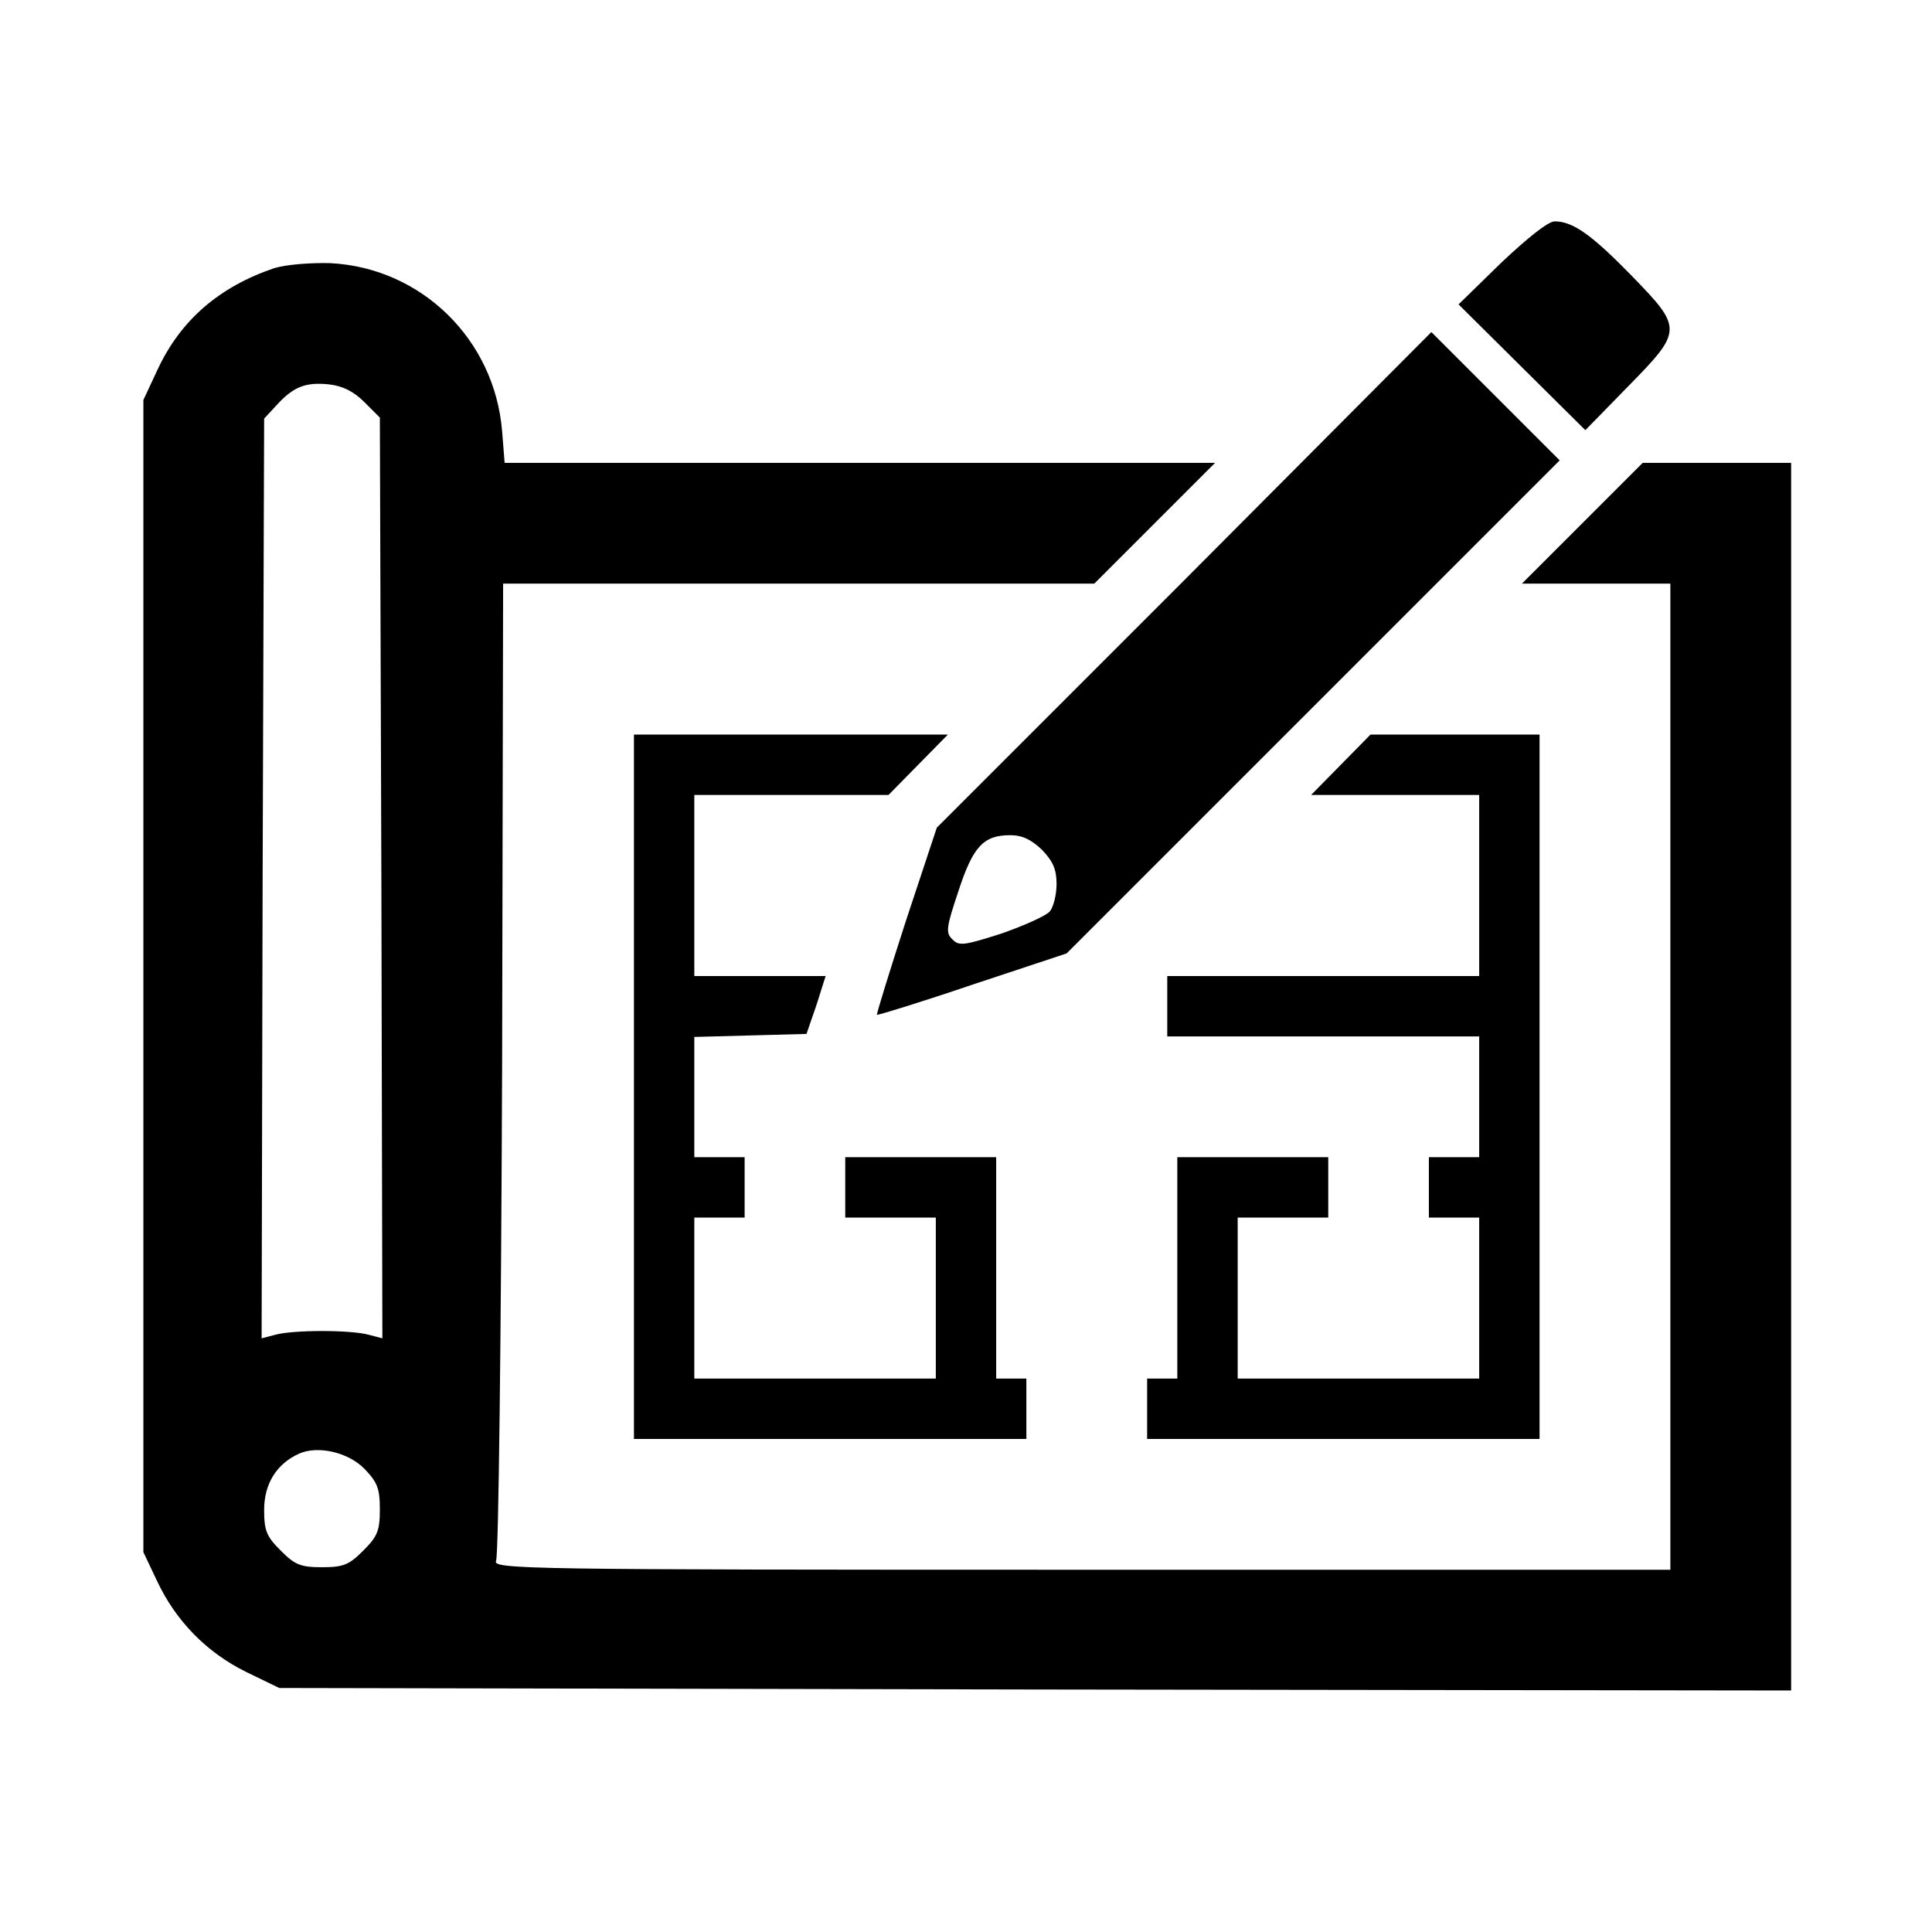
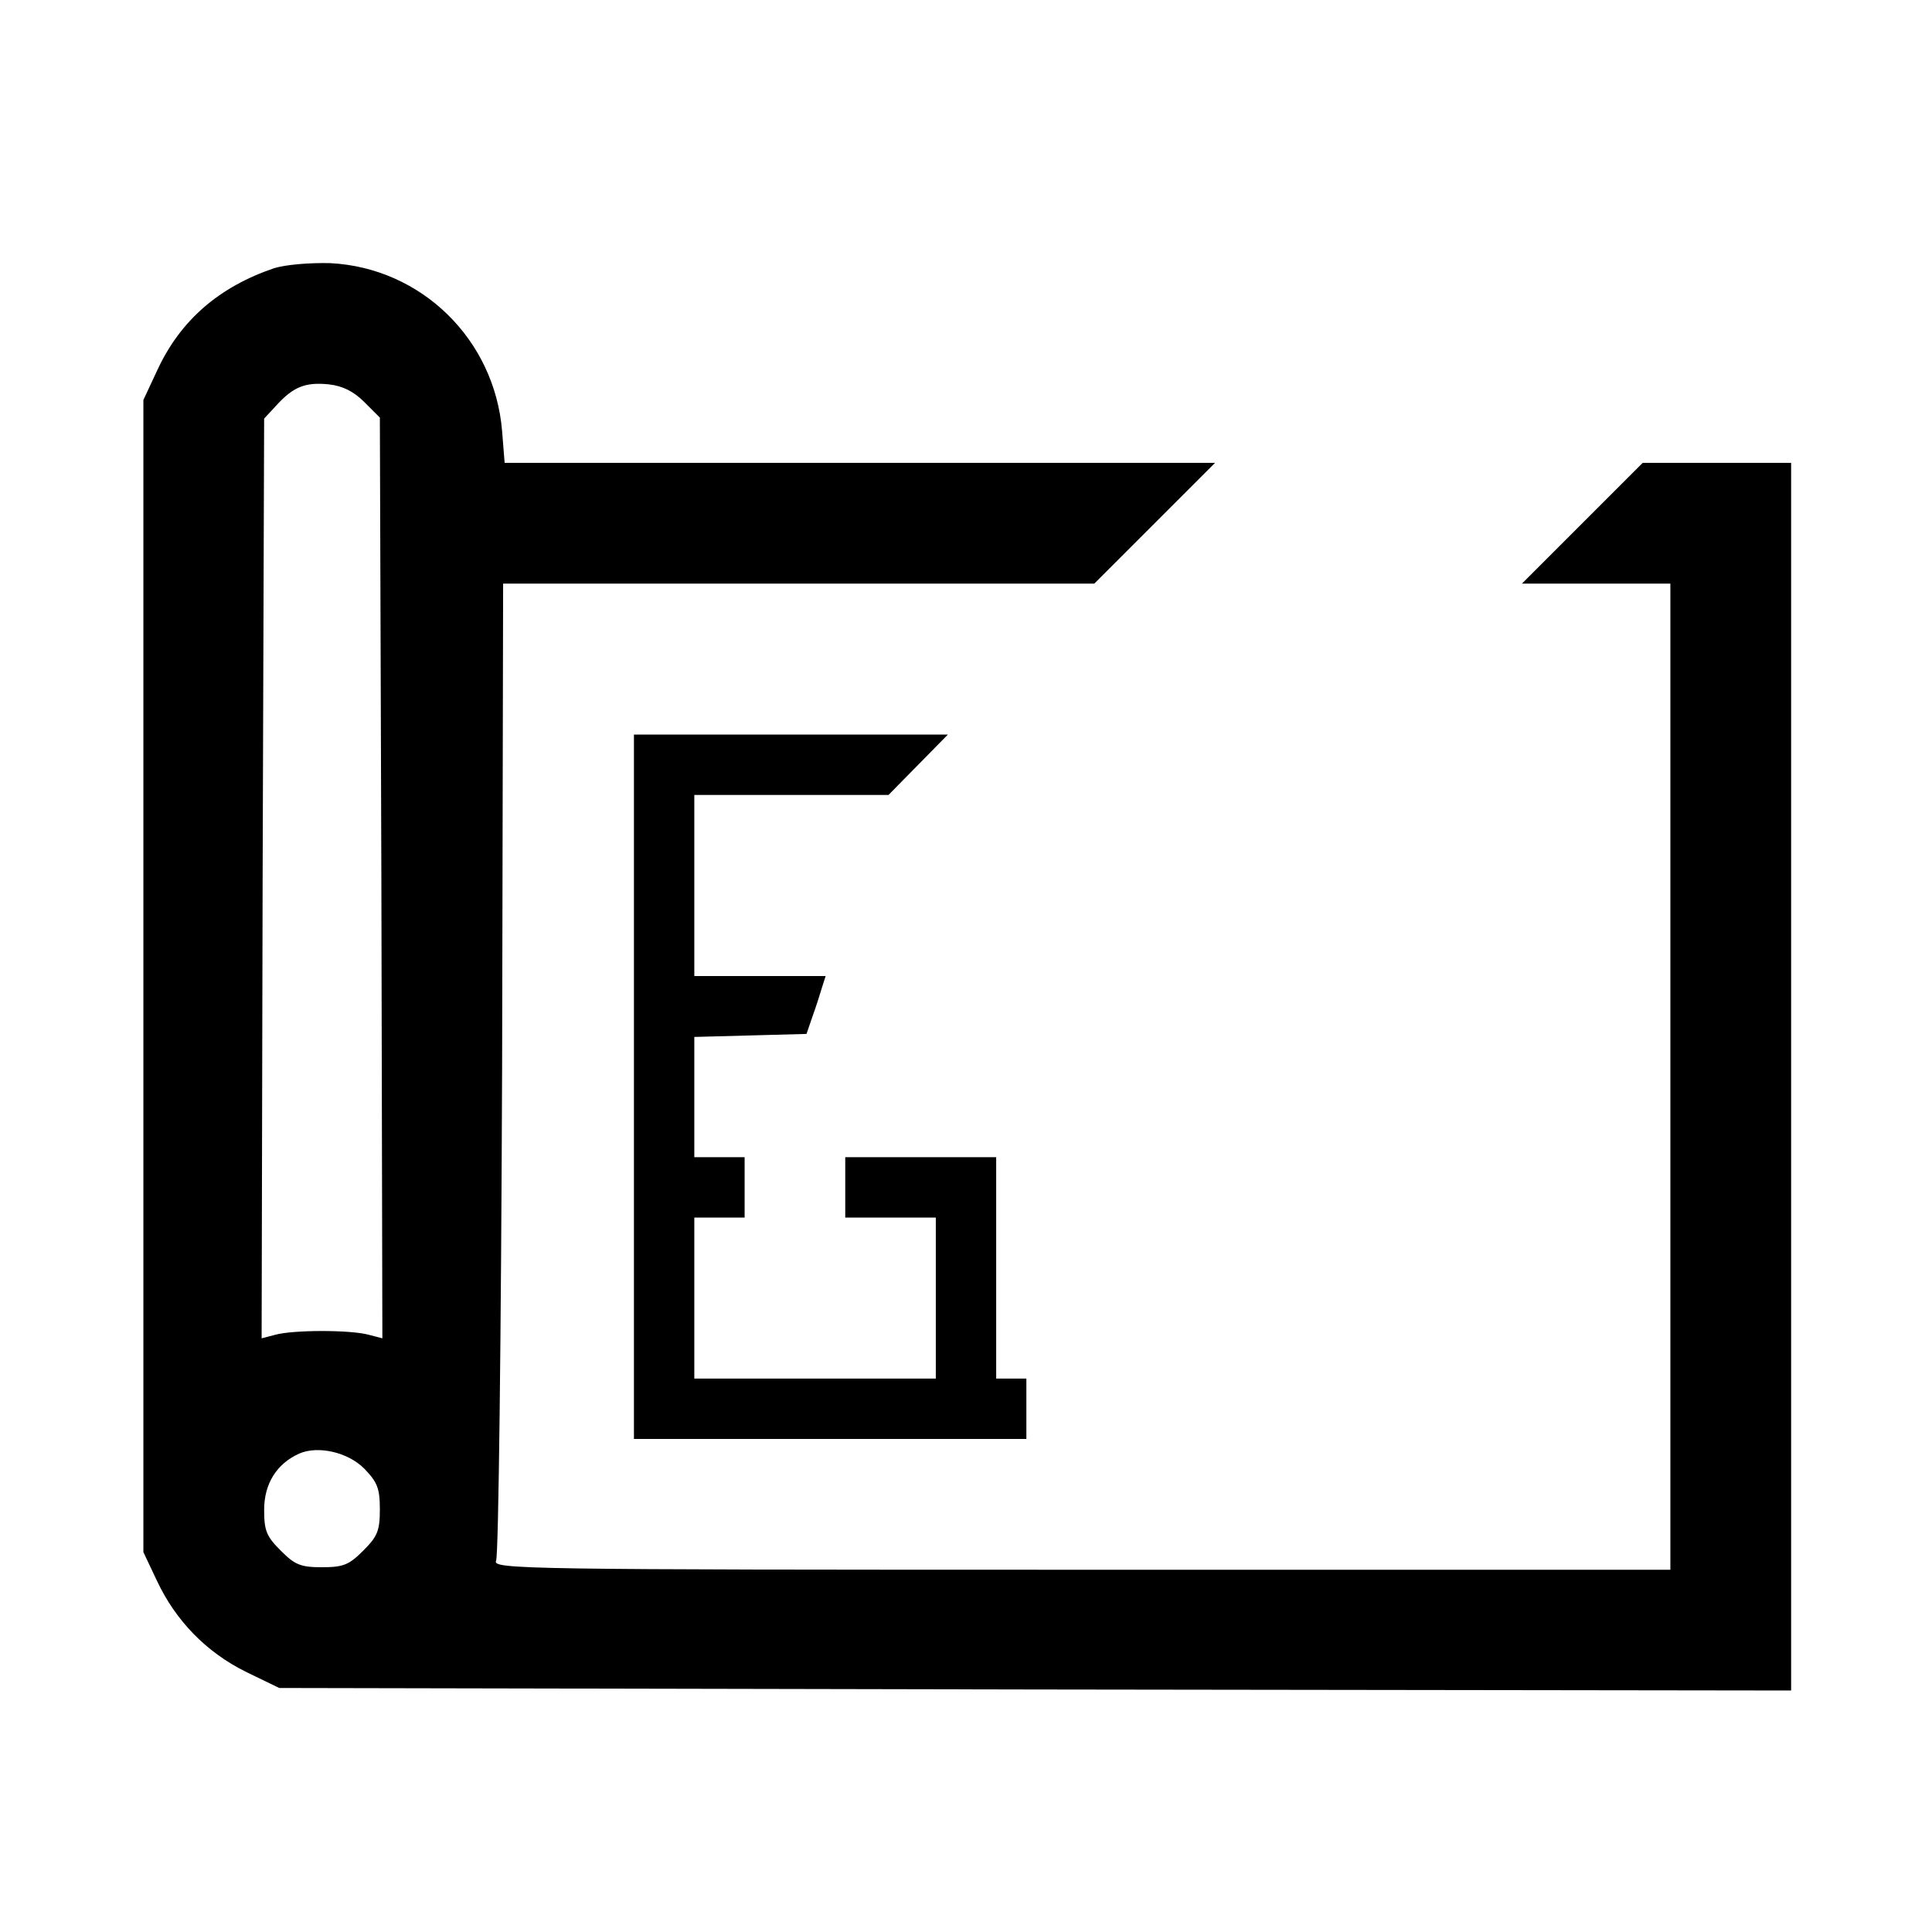
<svg xmlns="http://www.w3.org/2000/svg" version="1.0" width="384pt" height="384pt" viewBox="0 0 384 384" preserveAspectRatio="xMidYMid meet">
  <g transform="translate(0,384) scale(0.1,-0.1)" fill="#000000" stroke="none">
-     <path d="M2984 3318 l-85 -83 126 -125 126 -125 84 86 c110 112 110 116 8 221 -80 82 -117 108 -153 108 -13 0 -54 -33 -106 -82z" />
    <path d="M545 3307 c-109 -37 -186 -103 -232 -202 l-28 -60 0 -1145 0 -1145 27 -57 c37 -79 98 -142 177 -181 l66 -32 1502 -3 1503 -2 0 1220 0 1220 -148 0 -147 0 -120 -120 -120 -120 148 0 147 0 0 -980 0 -980 -1171 0 c-1112 0 -1171 1 -1163 18 5 9 10 450 12 980 l2 962 588 0 587 0 120 120 120 120 -706 0 -706 0 -5 63 c-15 183 -161 325 -342 334 -41 1 -88 -3 -111 -10z m179 -266 l31 -31 3 -915 2 -915 -27 7 c-36 10 -150 10 -186 0 l-27 -7 2 914 3 914 25 27 c33 36 57 46 104 41 27 -3 49 -14 70 -35z m0 -2120 c26 -27 31 -39 31 -81 0 -43 -5 -54 -33 -82 -28 -28 -39 -33 -82 -33 -43 0 -54 5 -82 33 -28 28 -33 39 -33 81 0 52 25 92 70 112 37 16 96 3 129 -30z" />
-     <path d="M2354 2687 l-492 -492 -61 -184 c-33 -102 -59 -186 -58 -188 2 -1 87 25 190 60 l187 62 490 490 490 490 -128 128 -127 127 -491 -493z m-283 -536 c22 -23 29 -39 29 -68 0 -21 -6 -45 -13 -54 -7 -9 -50 -28 -95 -44 -75 -24 -86 -26 -99 -12 -14 13 -12 24 12 96 29 89 50 111 103 111 24 0 42 -9 63 -29z" />
    <path d="M1260 1680 l0 -700 390 0 390 0 0 60 0 60 -30 0 -30 0 0 220 0 220 -150 0 -150 0 0 -60 0 -60 90 0 90 0 0 -160 0 -160 -240 0 -240 0 0 160 0 160 50 0 50 0 0 60 0 60 -50 0 -50 0 0 120 0 119 112 3 111 3 12 35 c7 19 15 45 19 58 l7 22 -130 0 -131 0 0 180 0 180 193 0 193 0 59 60 59 60 -312 0 -312 0 0 -700z" />
-     <path d="M2665 2320 l-59 -60 167 0 167 0 0 -180 0 -180 -310 0 -310 0 0 -60 0 -60 310 0 310 0 0 -120 0 -120 -50 0 -50 0 0 -60 0 -60 50 0 50 0 0 -160 0 -160 -240 0 -240 0 0 160 0 160 90 0 90 0 0 60 0 60 -150 0 -150 0 0 -220 0 -220 -30 0 -30 0 0 -60 0 -60 390 0 390 0 0 700 0 700 -168 0 -168 0 -59 -60z" />
  </g>
</svg>